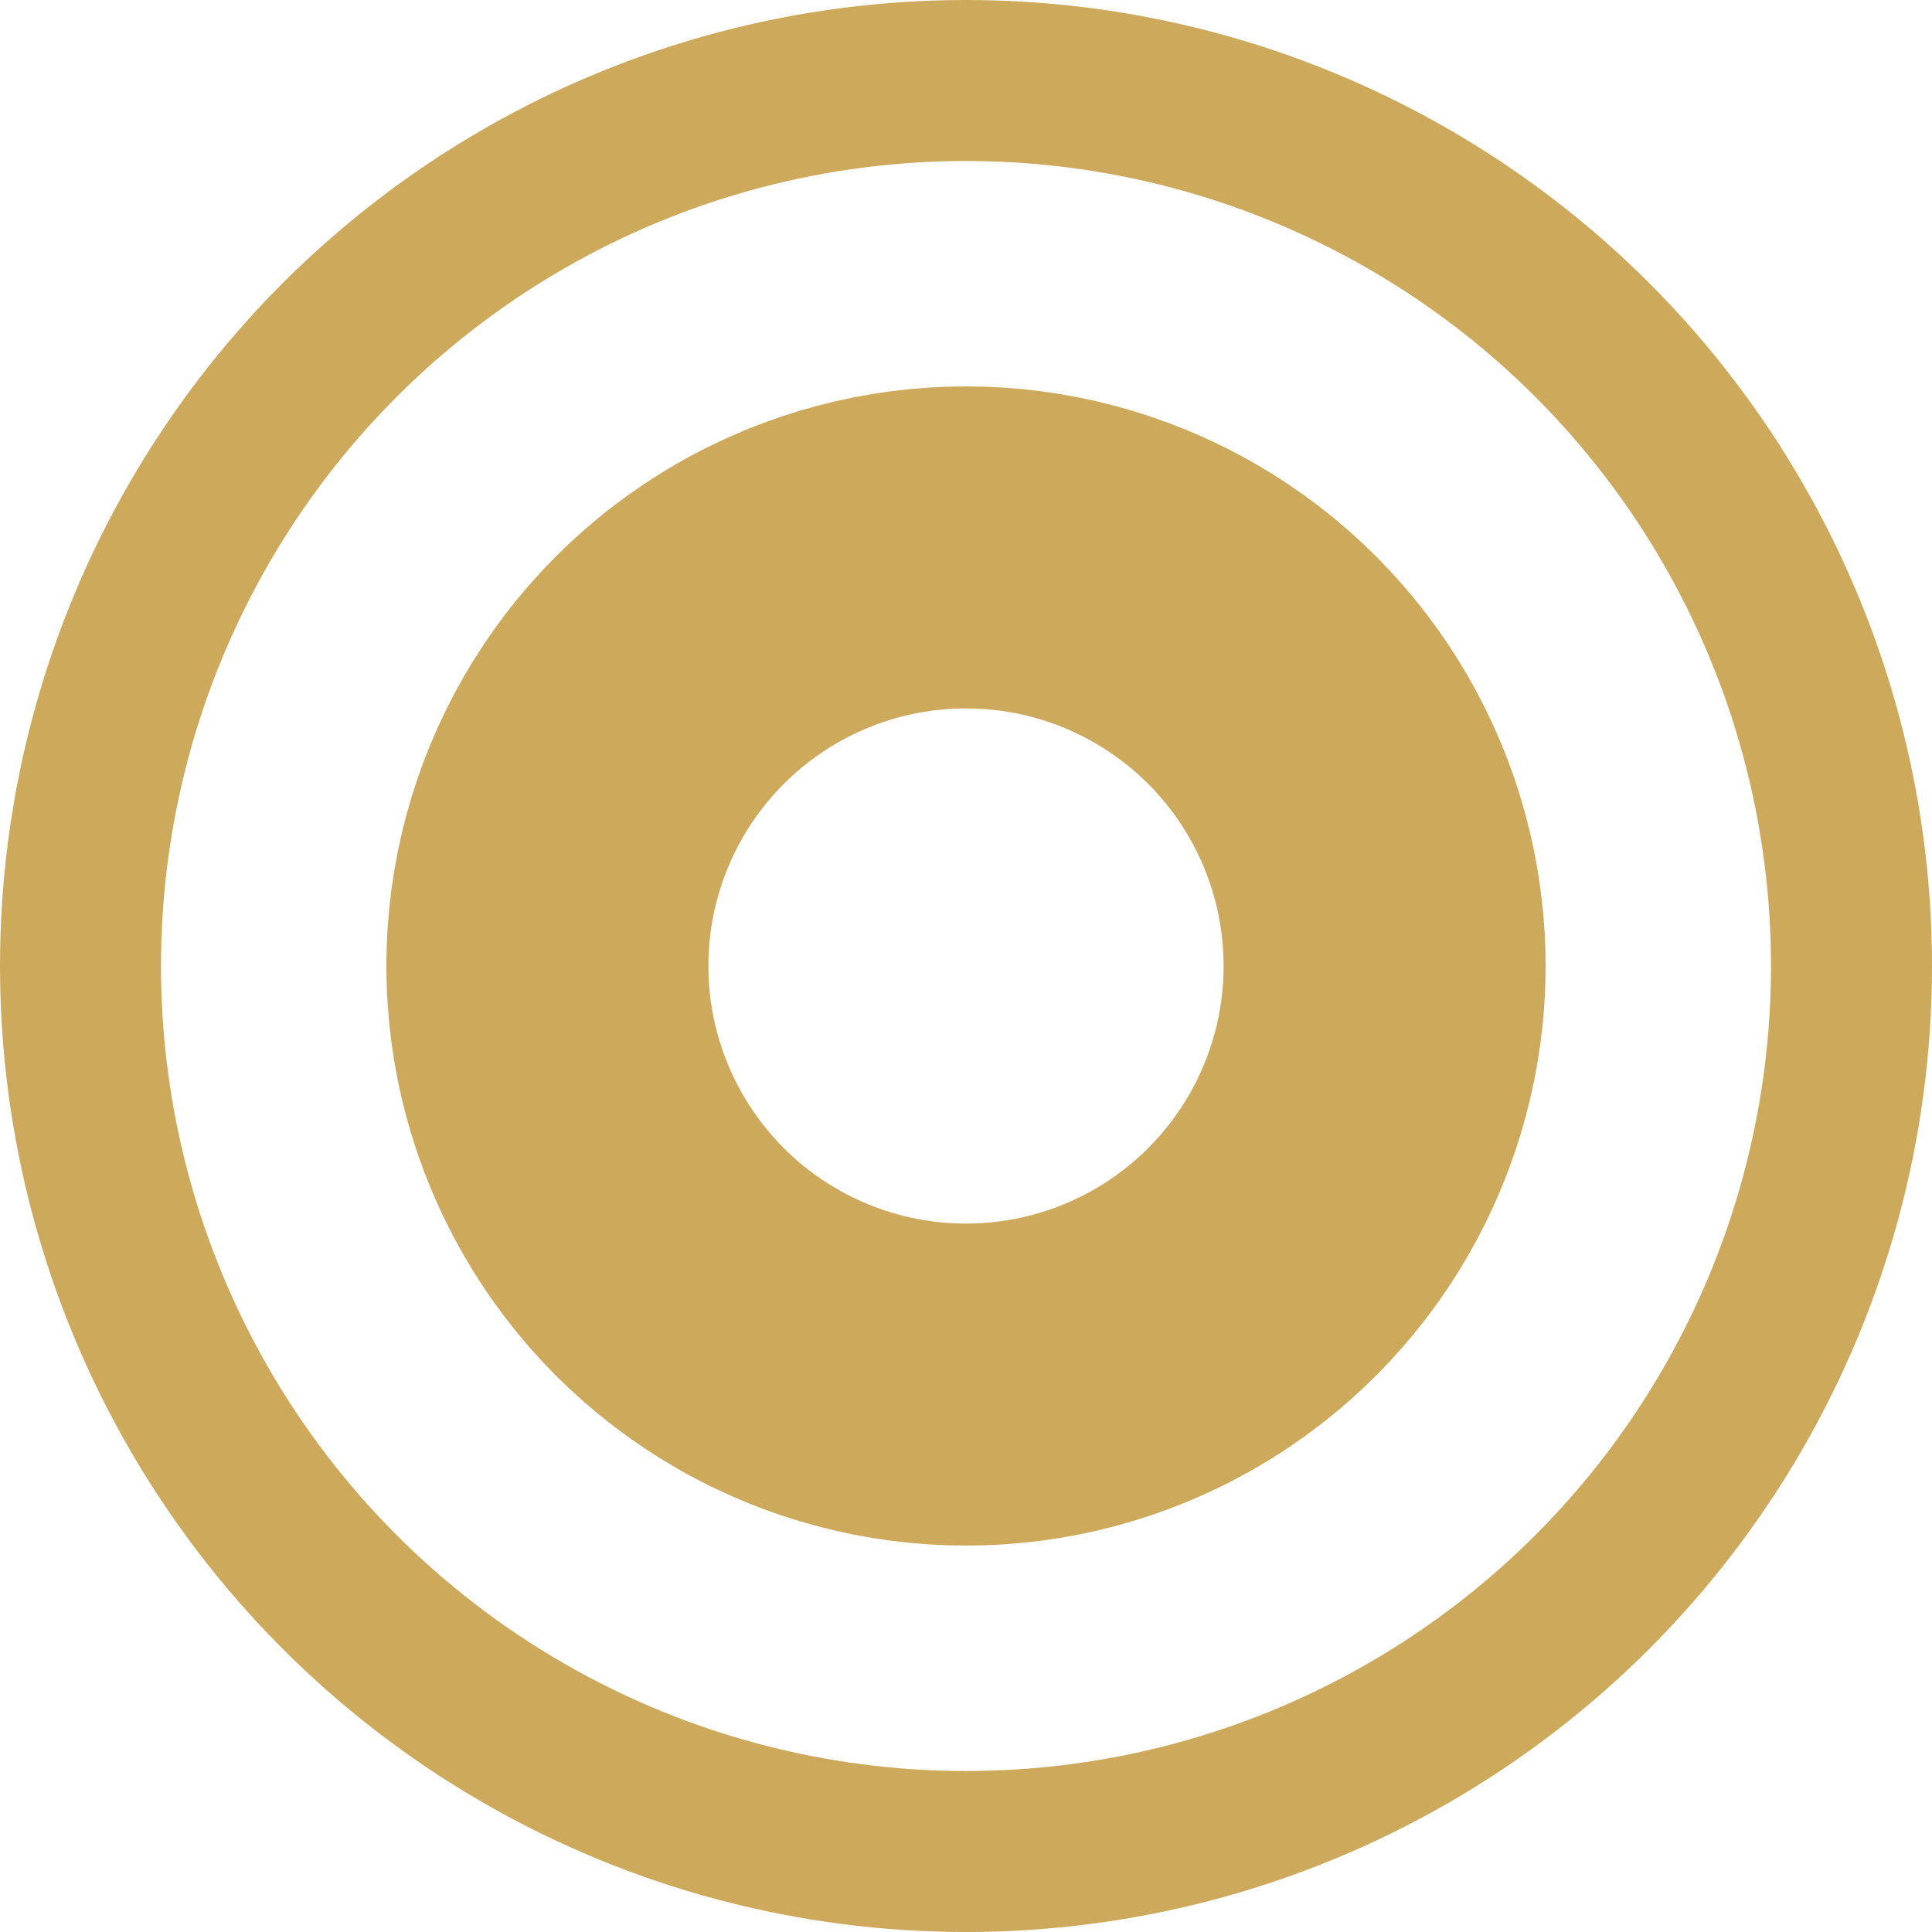
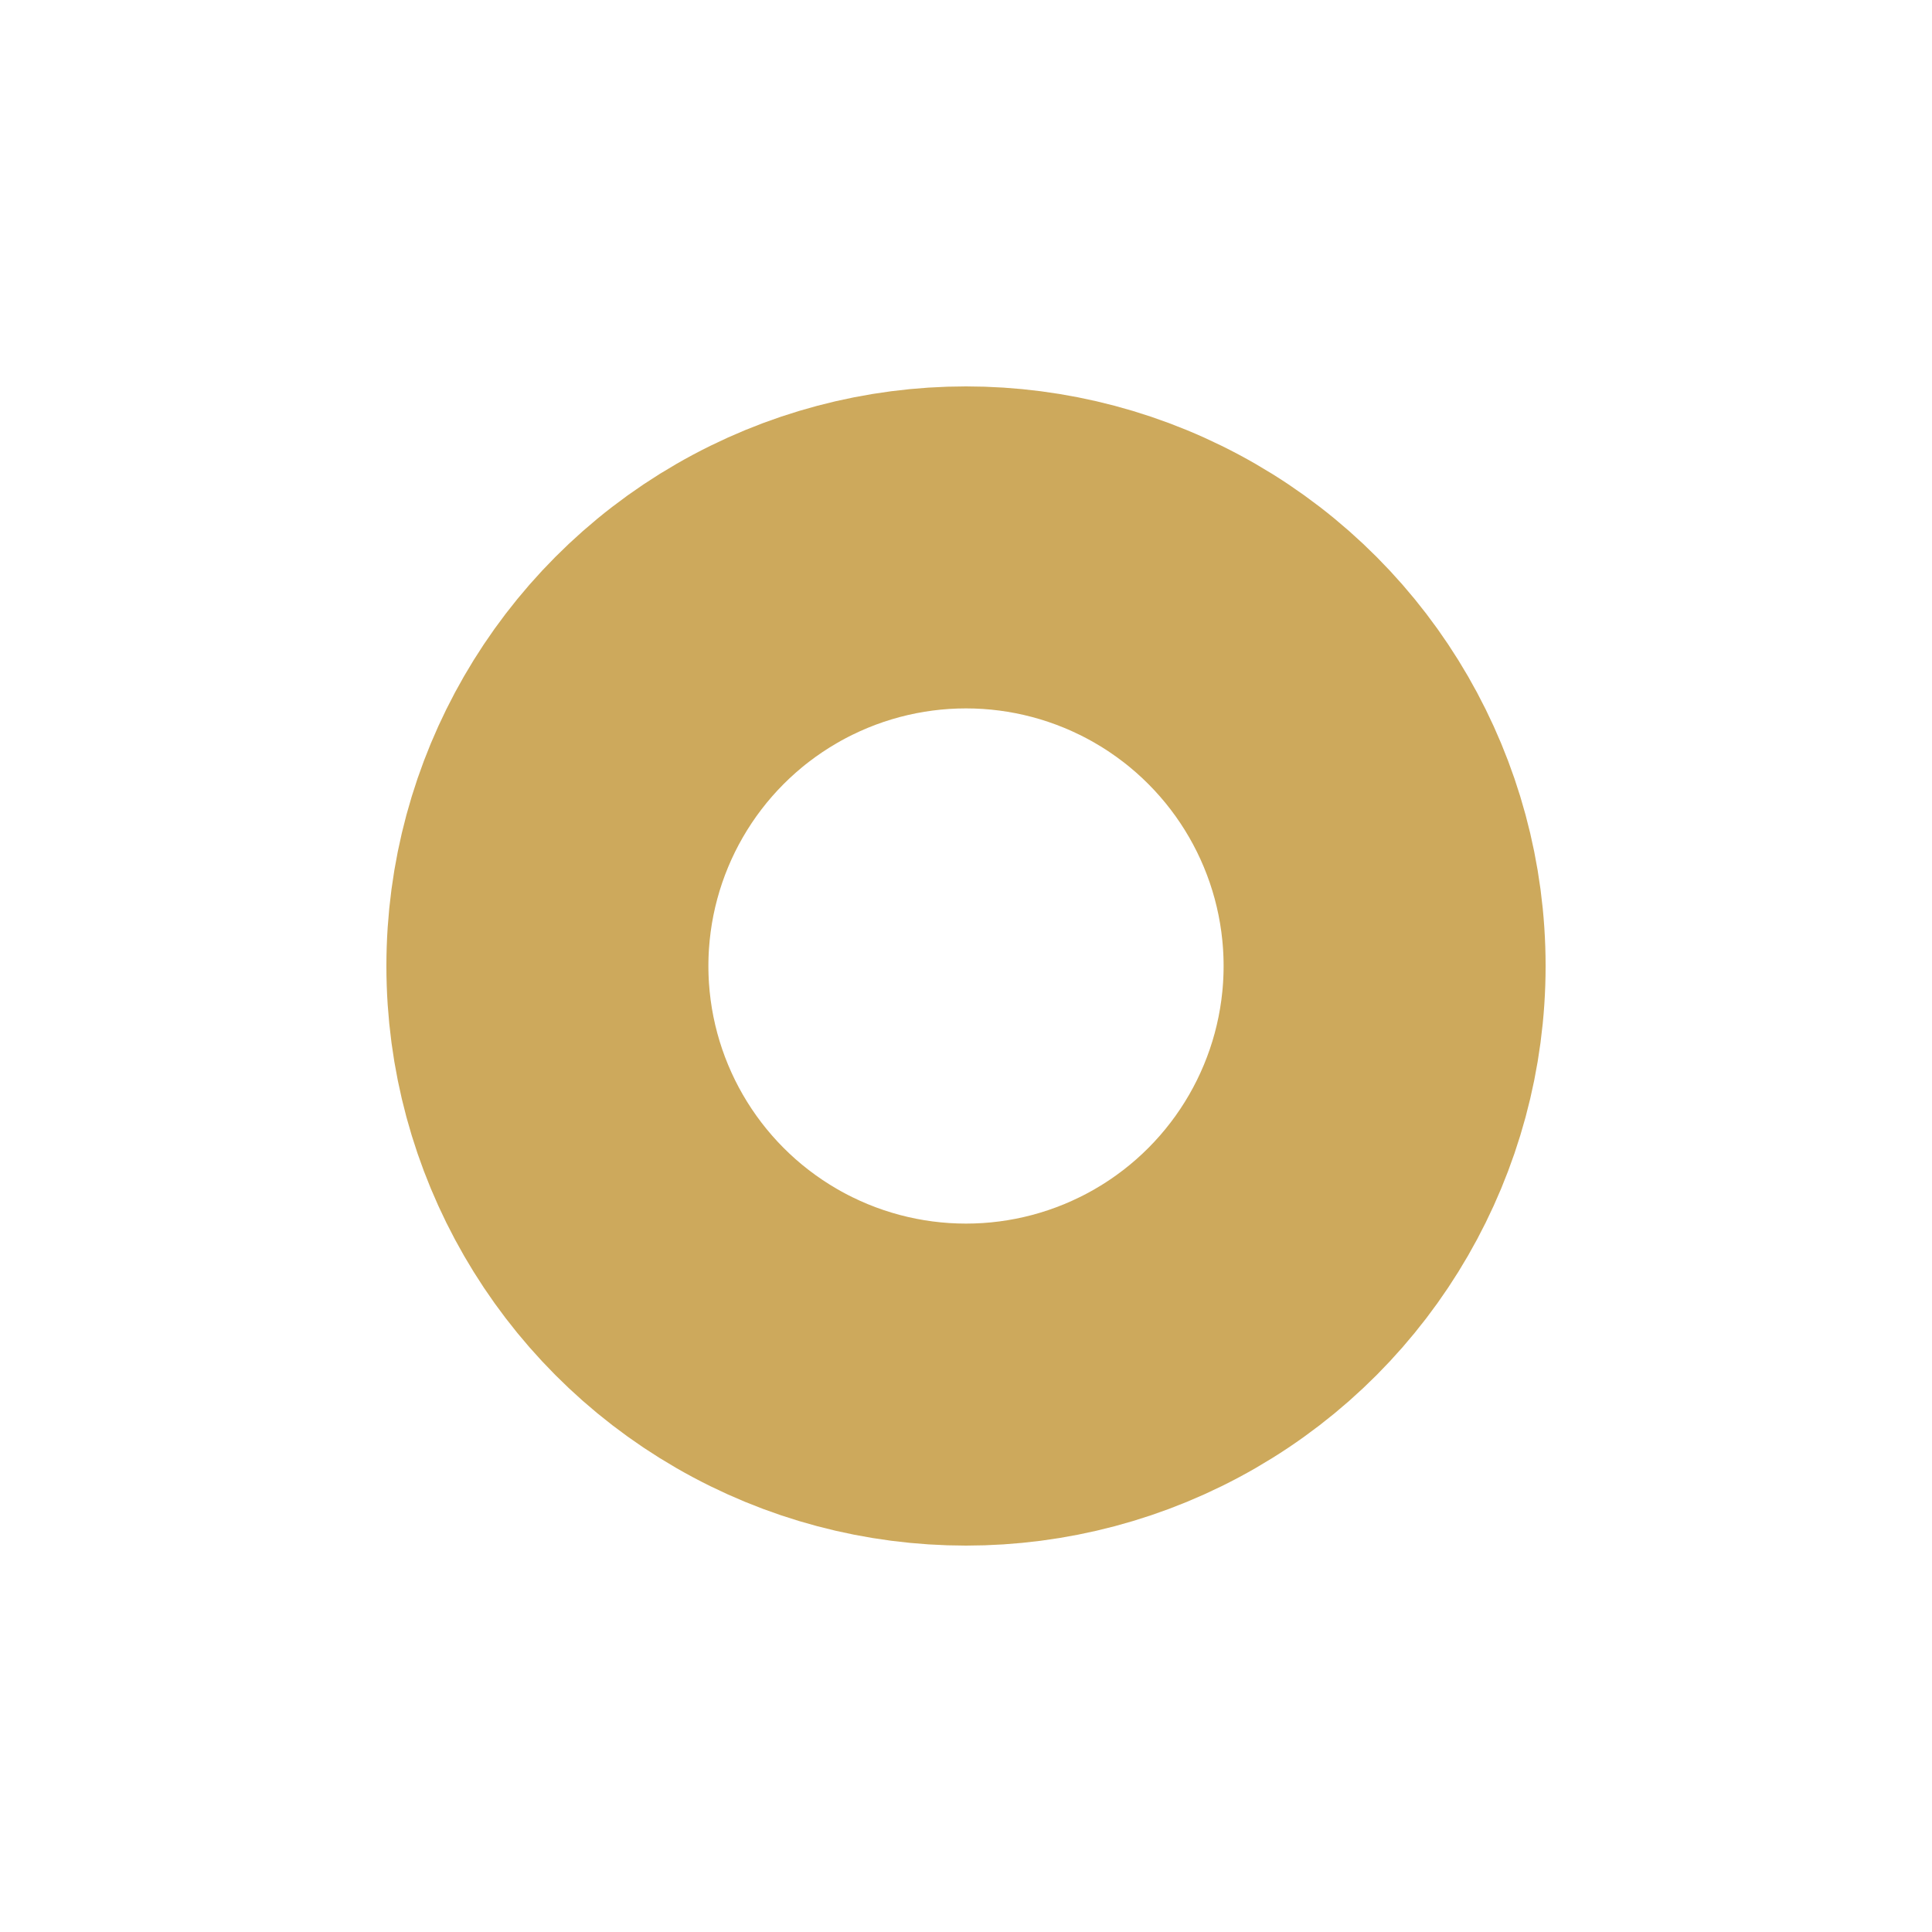
<svg xmlns="http://www.w3.org/2000/svg" fill="none" height="100%" overflow="visible" preserveAspectRatio="none" style="display: block;" viewBox="0 0 12 12" width="100%">
  <g id="Group 351">
    <circle cx="6" cy="6" id="Ellipse 36" r="2.6" stroke="#CDA95C" stroke-width="2" />
-     <circle cx="6" cy="6" id="Ellipse 37" r="5.5" stroke="#CDA95C" />
  </g>
</svg>